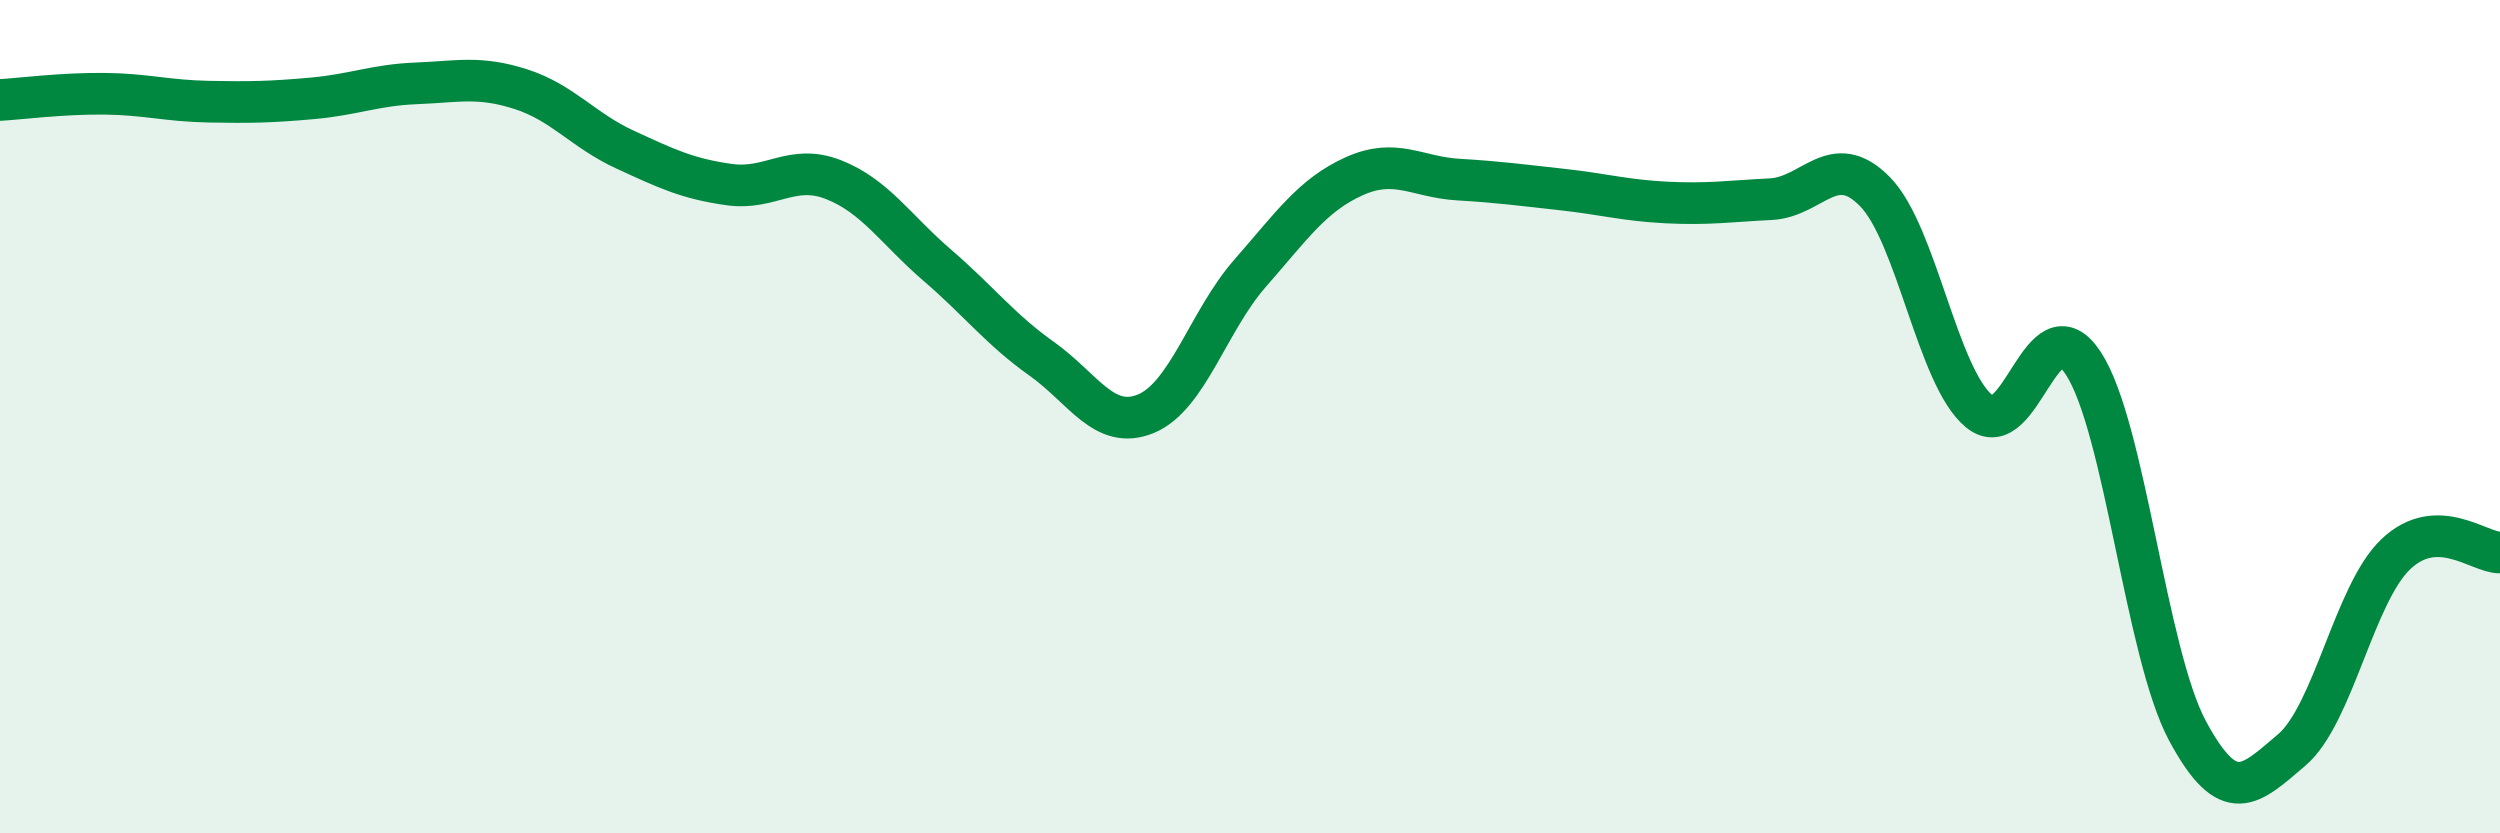
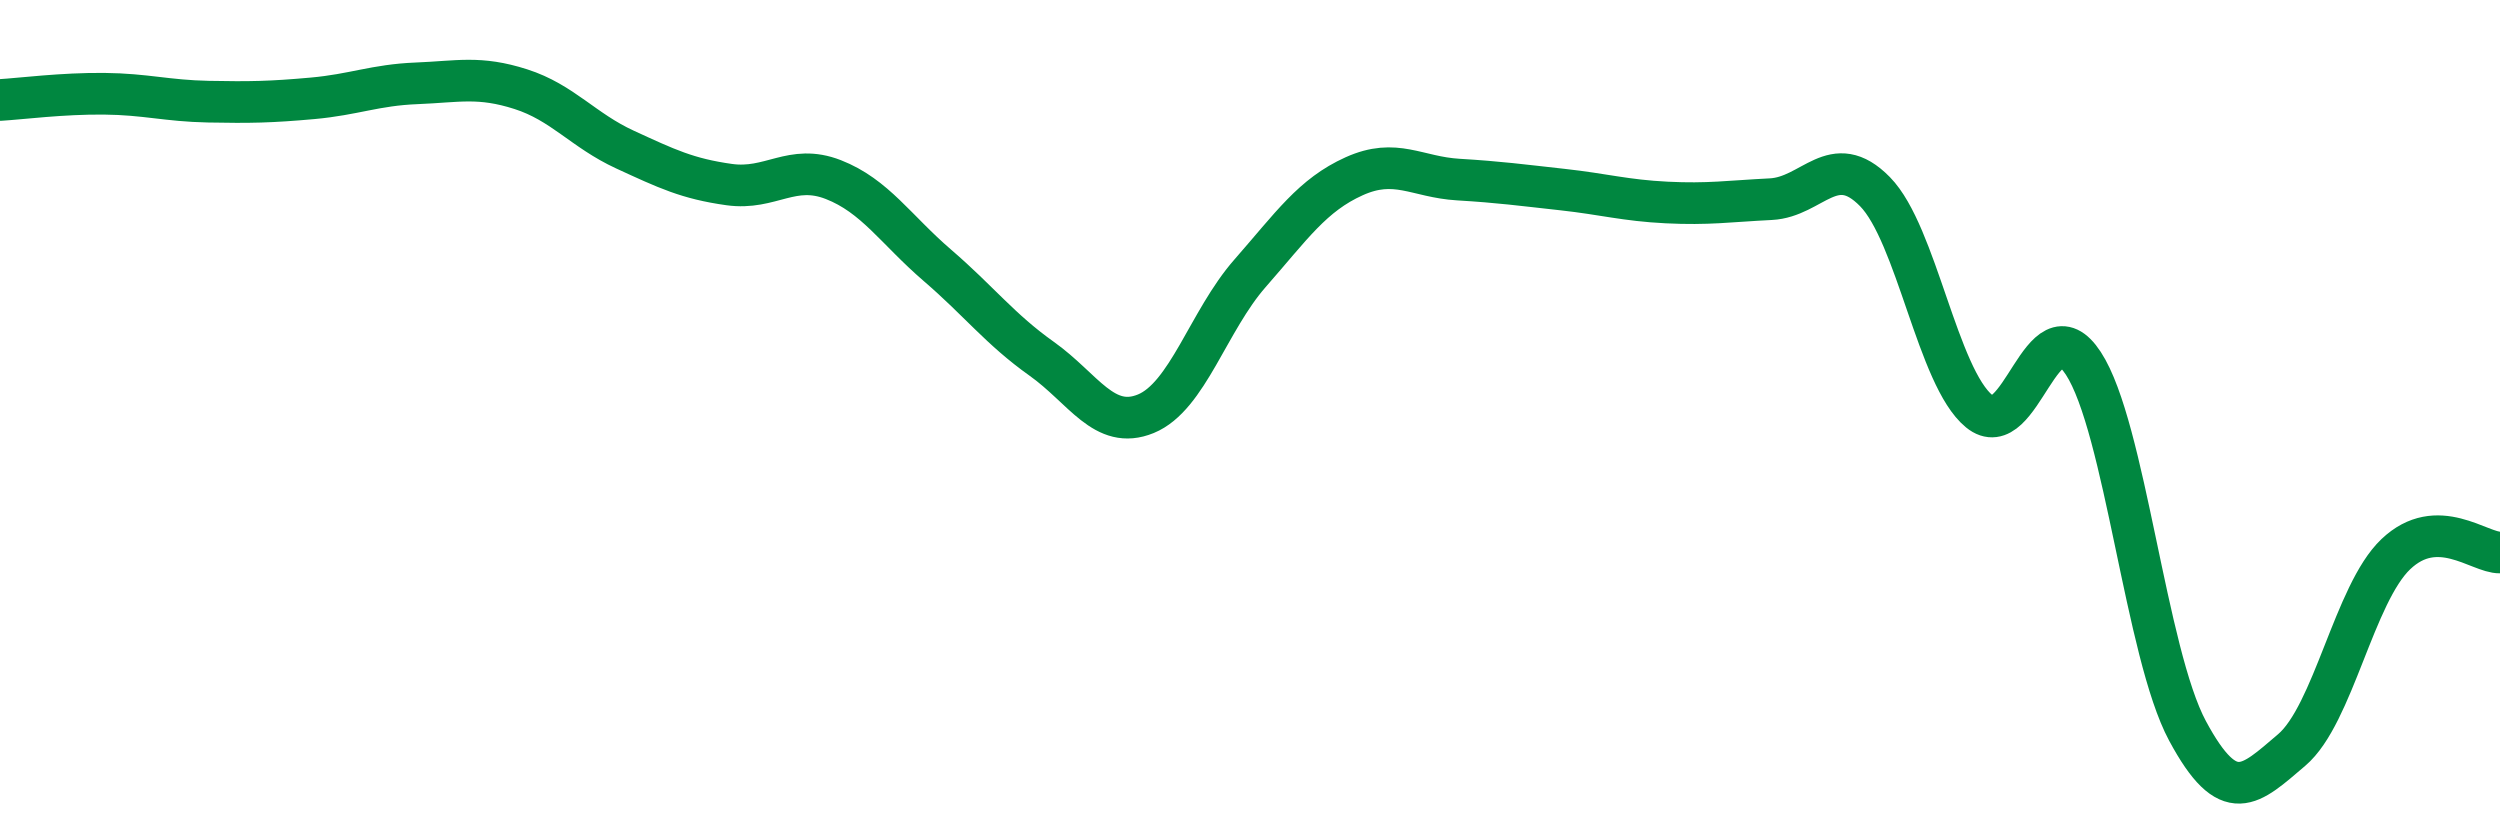
<svg xmlns="http://www.w3.org/2000/svg" width="60" height="20" viewBox="0 0 60 20">
-   <path d="M 0,2.4 C 0.5,2.37 1.5,2.24 2.5,2.25 C 3.5,2.26 4,2.42 5,2.44 C 6,2.46 6.5,2.45 7.5,2.36 C 8.5,2.27 9,2.04 10,2 C 11,1.96 11.5,1.82 12.5,2.14 C 13.5,2.46 14,3.13 15,3.59 C 16,4.05 16.5,4.29 17.5,4.43 C 18.5,4.57 19,3.92 20,4.31 C 21,4.7 21.5,5.51 22.5,6.37 C 23.5,7.23 24,7.9 25,8.61 C 26,9.32 26.5,10.34 27.5,9.93 C 28.5,9.52 29,7.7 30,6.56 C 31,5.42 31.5,4.68 32.5,4.23 C 33.5,3.78 34,4.25 35,4.31 C 36,4.37 36.5,4.44 37.5,4.55 C 38.5,4.66 39,4.81 40,4.86 C 41,4.91 41.5,4.83 42.5,4.78 C 43.5,4.73 44,3.58 45,4.6 C 46,5.62 46.5,9.05 47.5,9.87 C 48.5,10.69 49,7.19 50,8.72 C 51,10.25 51.5,15.68 52.5,17.54 C 53.5,19.4 54,18.85 55,18 C 56,17.15 56.5,14.25 57.5,13.3 C 58.5,12.35 59.5,13.27 60,13.26L60 20L0 20Z" fill="#008740" opacity="0.1" stroke-linecap="round" stroke-linejoin="round" />
  <path d="M 0,2.4 C 0.5,2.37 1.5,2.24 2.5,2.25 C 3.5,2.26 4,2.42 5,2.44 C 6,2.46 6.5,2.45 7.5,2.36 C 8.5,2.27 9,2.04 10,2 C 11,1.96 11.5,1.82 12.5,2.14 C 13.5,2.46 14,3.13 15,3.59 C 16,4.05 16.5,4.29 17.5,4.43 C 18.5,4.57 19,3.92 20,4.31 C 21,4.7 21.5,5.51 22.5,6.37 C 23.5,7.23 24,7.9 25,8.61 C 26,9.32 26.5,10.34 27.5,9.93 C 28.5,9.52 29,7.7 30,6.56 C 31,5.42 31.5,4.68 32.5,4.23 C 33.5,3.78 34,4.25 35,4.31 C 36,4.37 36.5,4.44 37.5,4.55 C 38.5,4.66 39,4.81 40,4.86 C 41,4.91 41.5,4.83 42.5,4.78 C 43.5,4.73 44,3.58 45,4.6 C 46,5.62 46.5,9.05 47.5,9.87 C 48.5,10.69 49,7.19 50,8.72 C 51,10.25 51.5,15.68 52.5,17.54 C 53.5,19.4 54,18.85 55,18 C 56,17.15 56.5,14.25 57.5,13.3 C 58.5,12.35 59.5,13.27 60,13.26" stroke="#008740" stroke-width="1" fill="none" stroke-linecap="round" stroke-linejoin="round" />
</svg>